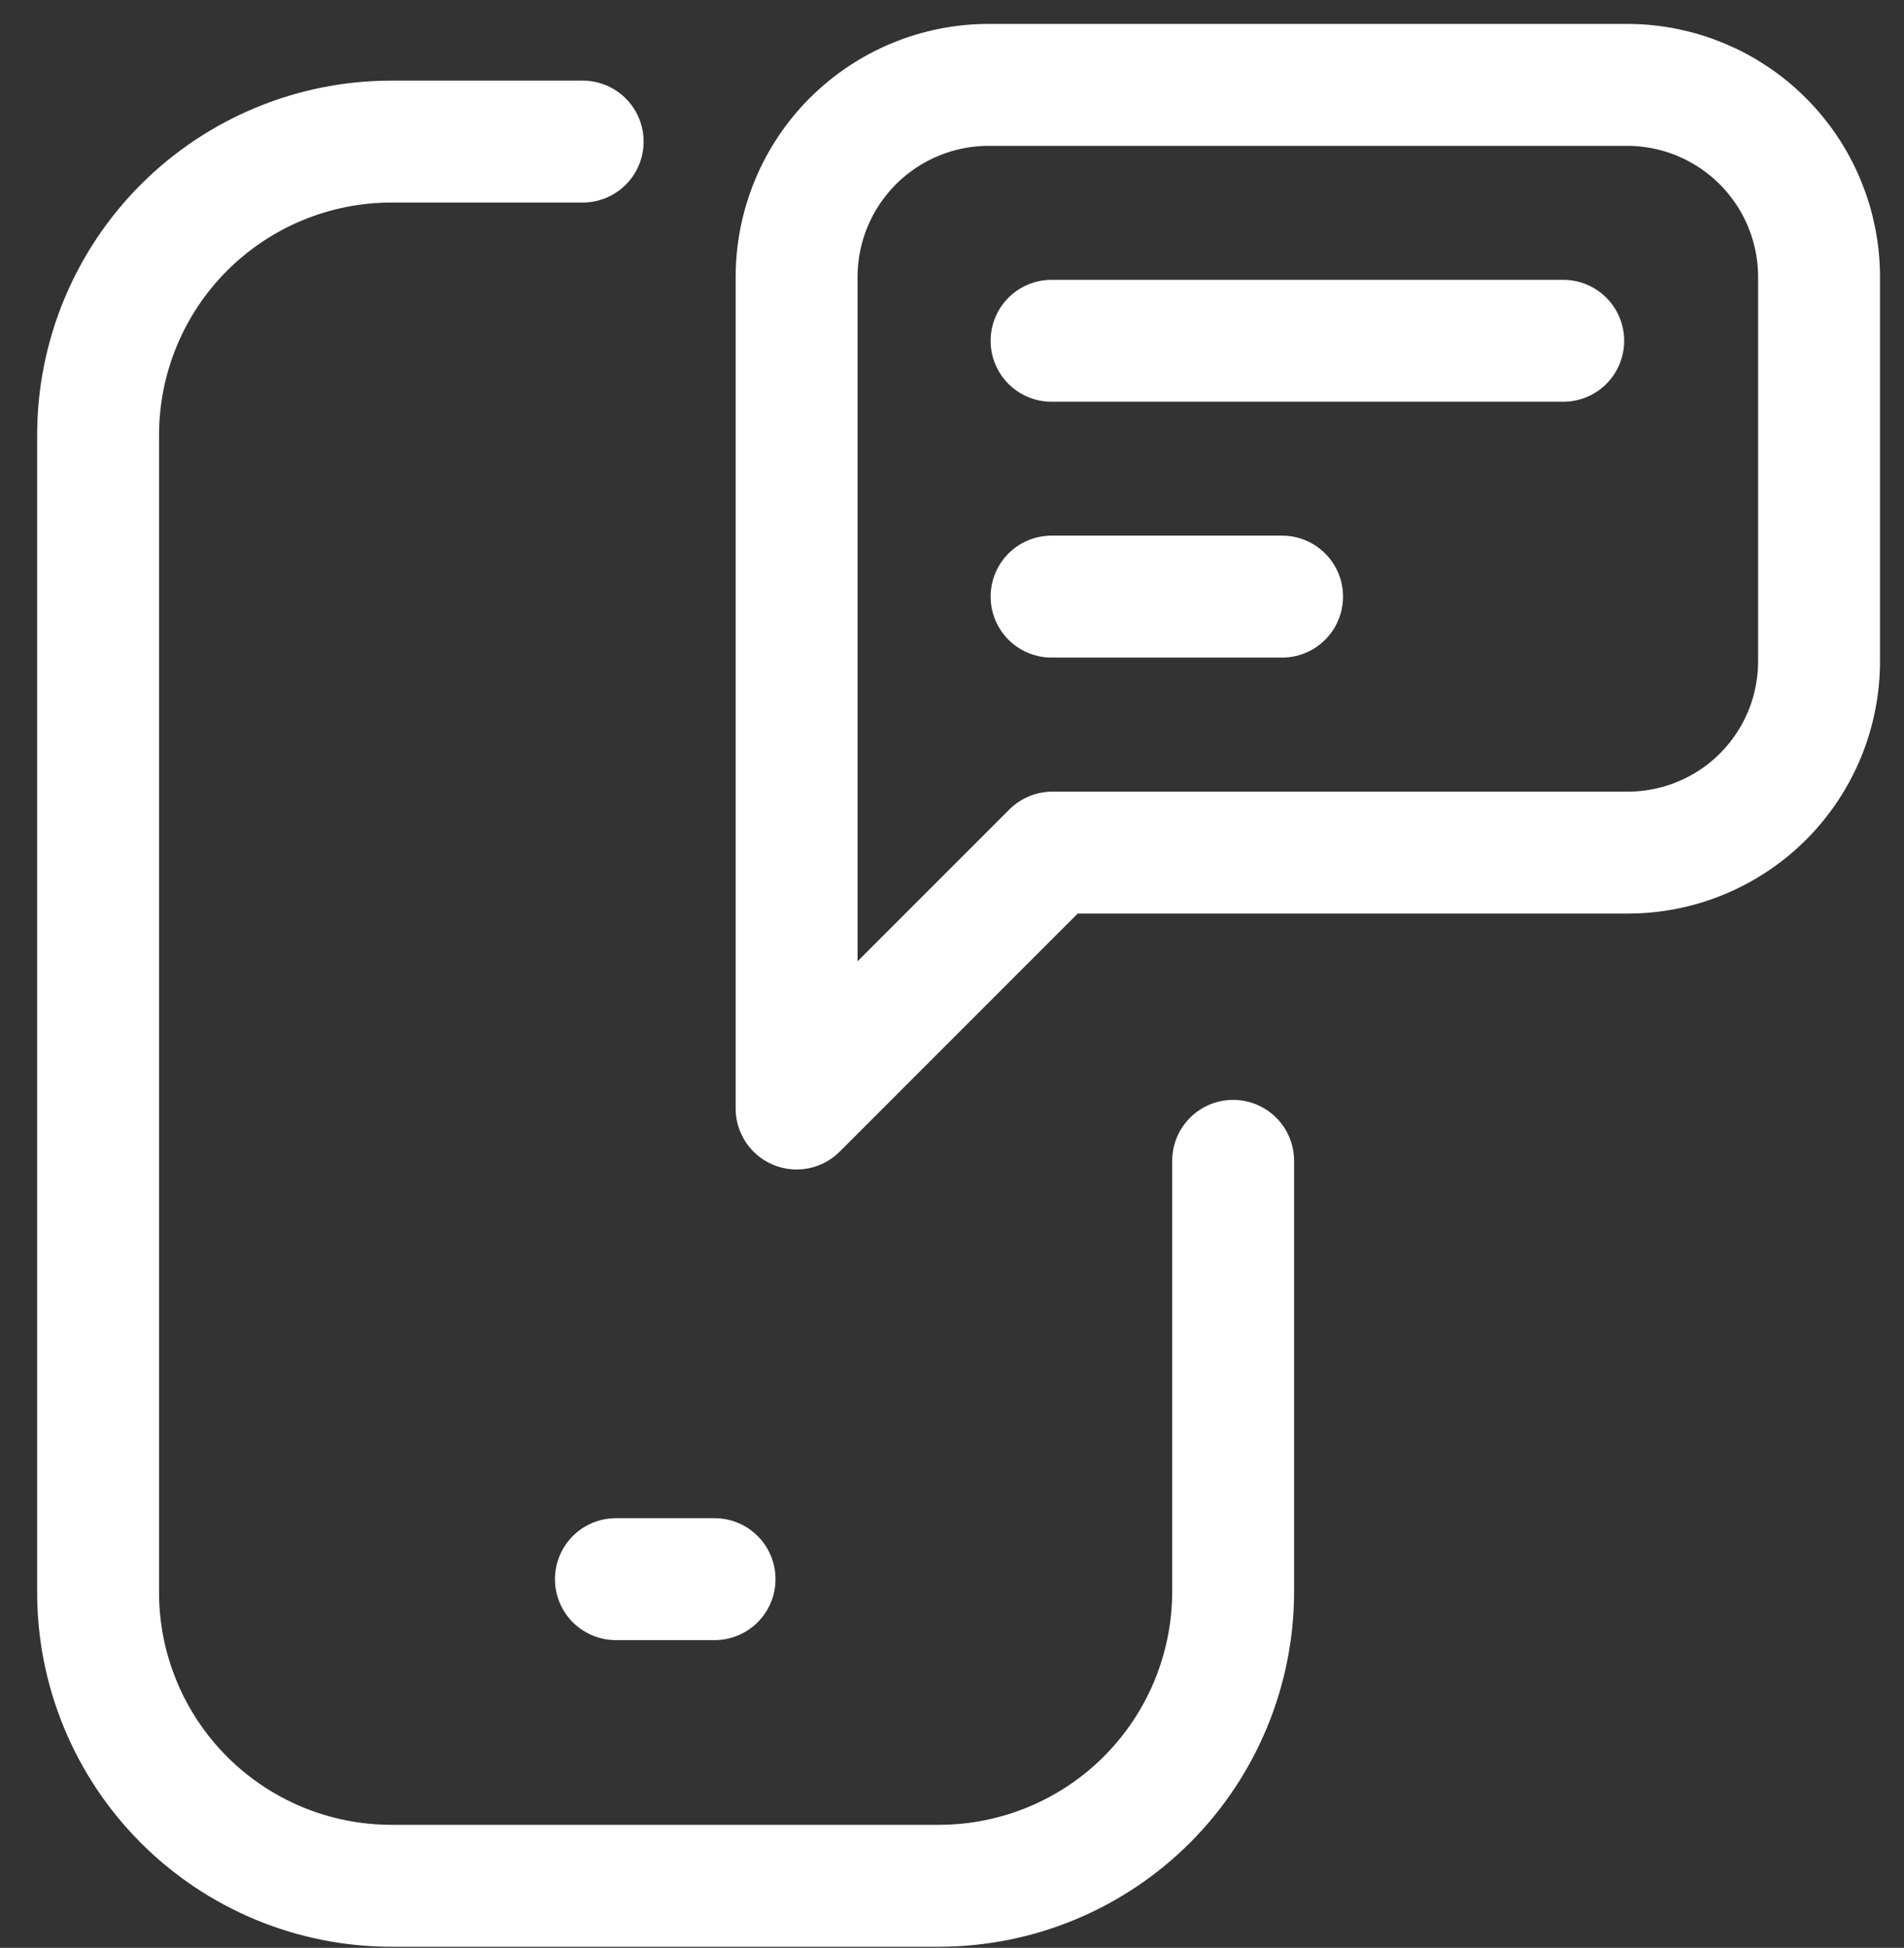
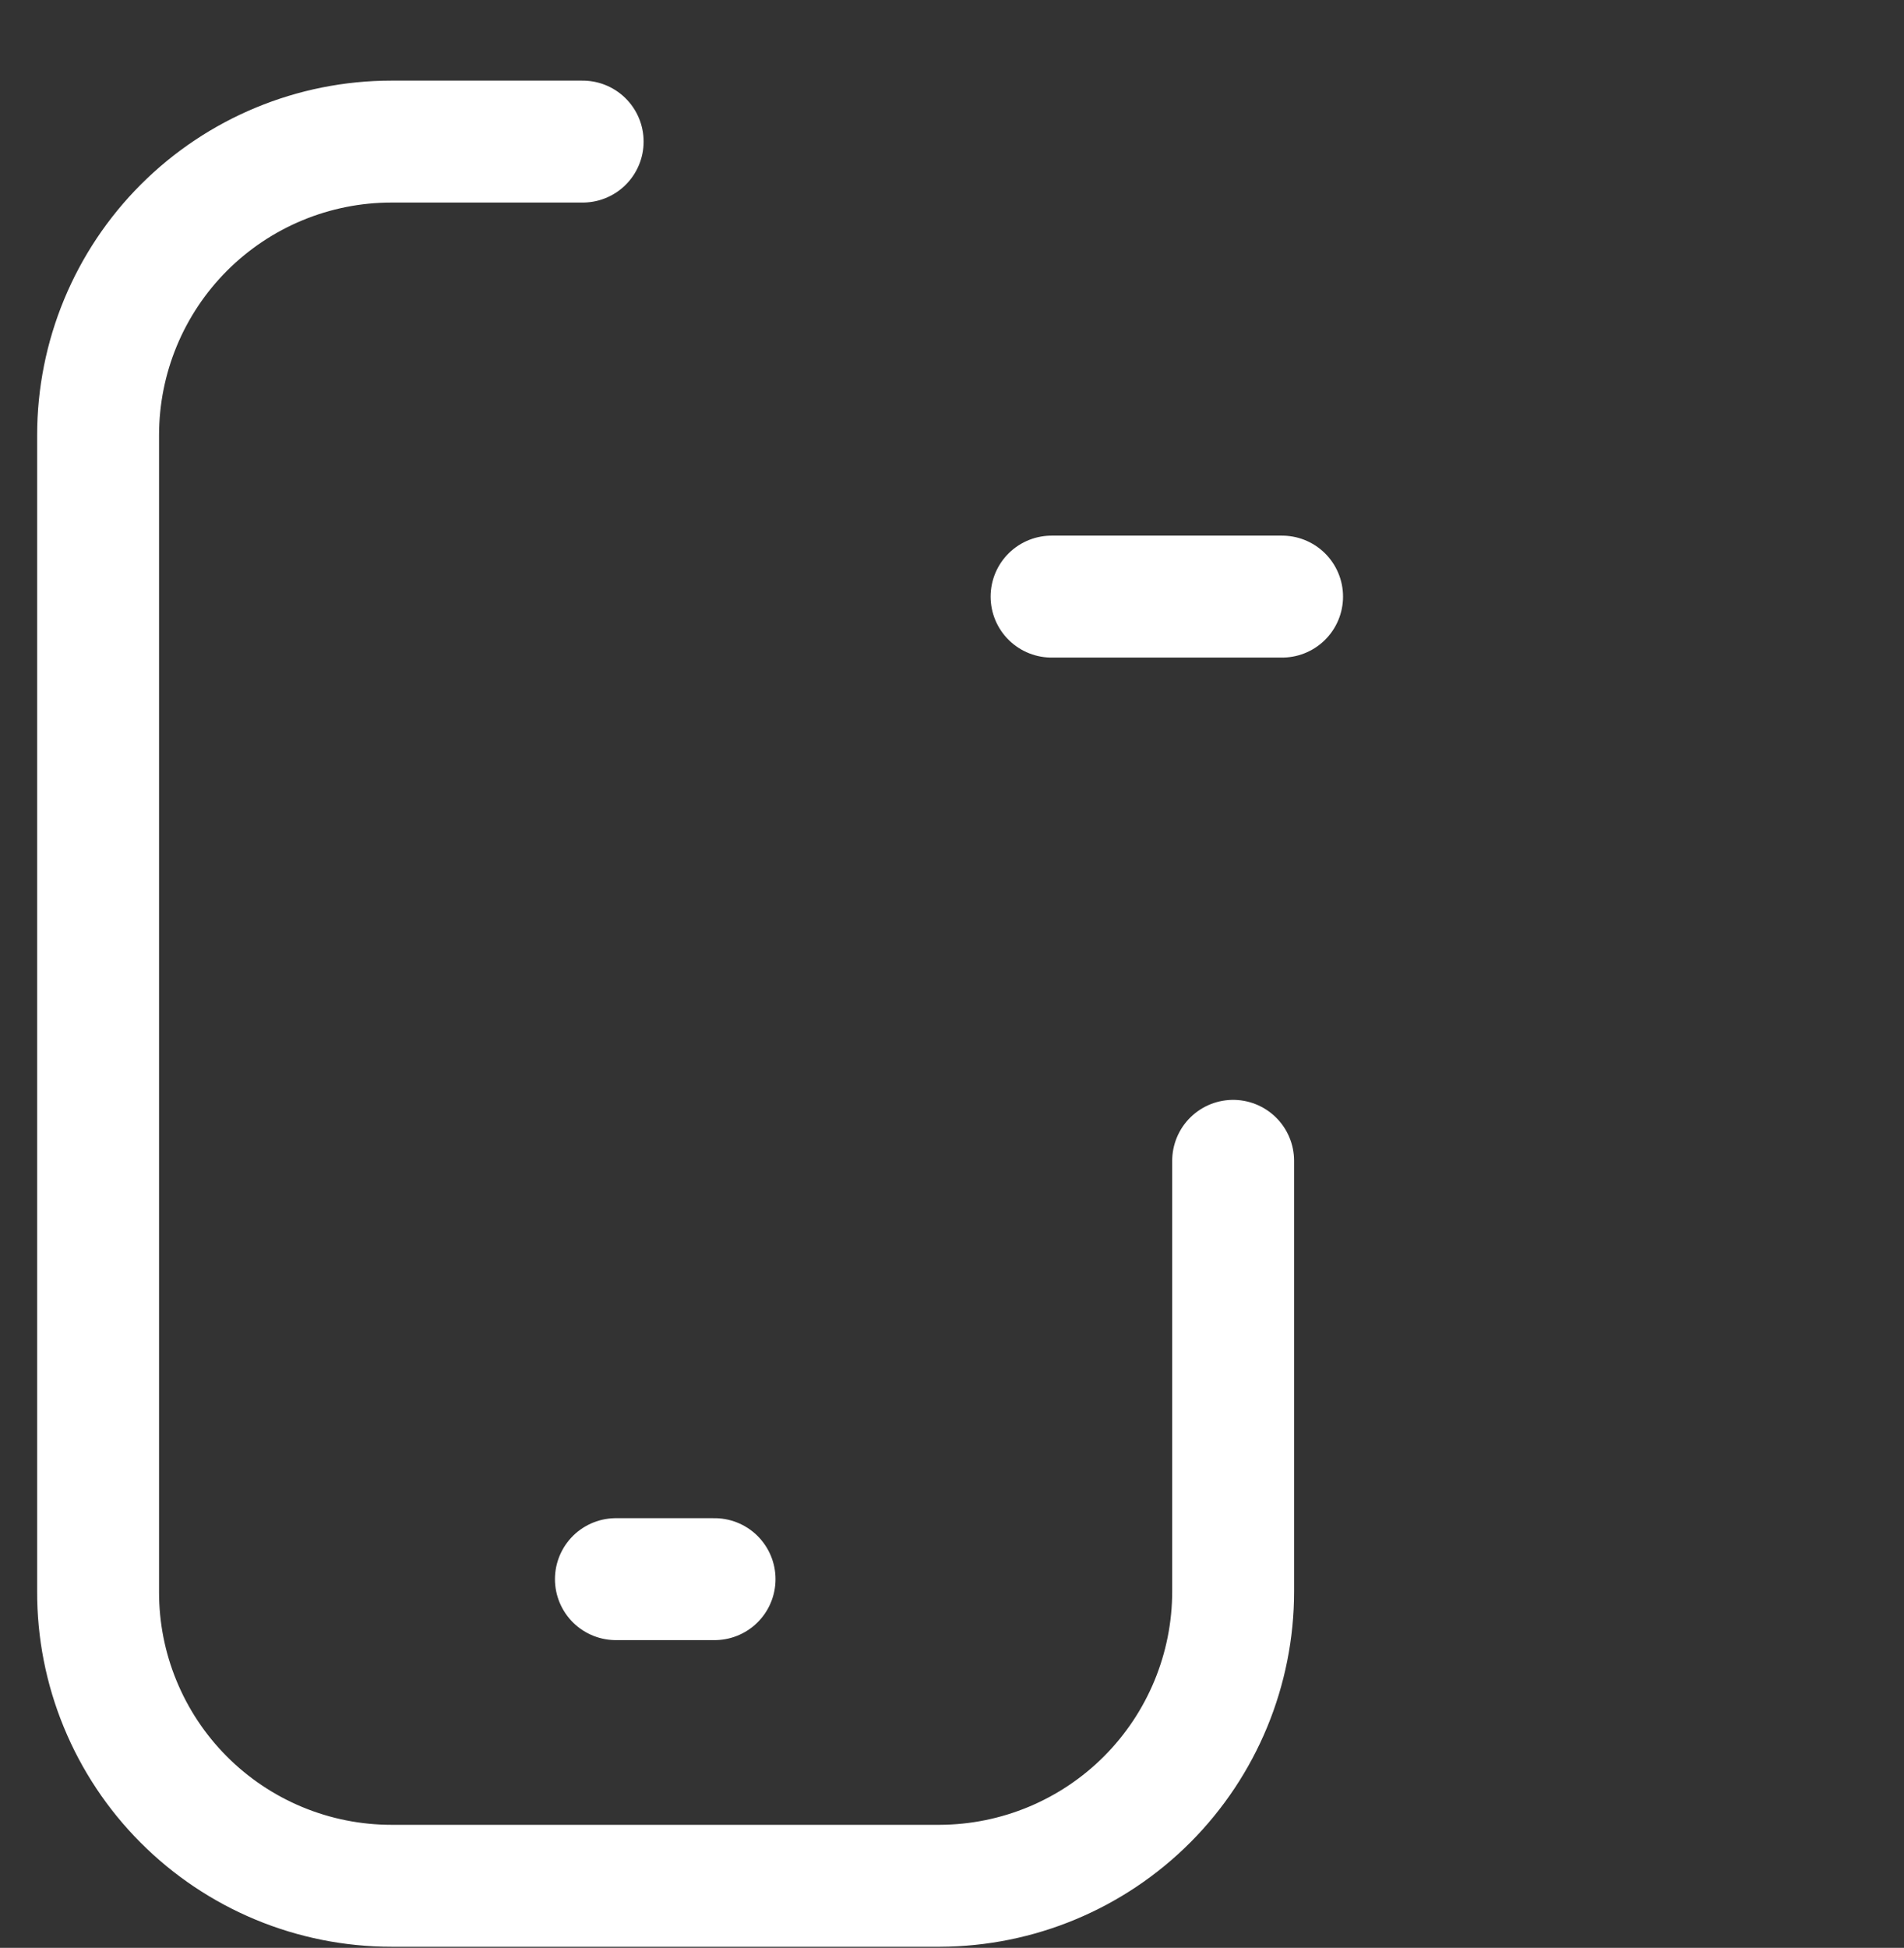
<svg xmlns="http://www.w3.org/2000/svg" width="44" height="45" viewBox="0 0 44 45" fill="none">
  <rect x="0" y="0" width="44" height="45" fill="#333333" stroke="none" />
  <path d="M28.497 26.818V36.766C28.497 38.566 27.783 40.292 26.513 41.567C25.242 42.842 23.517 43.56 21.718 43.566H9.046C8.154 43.566 7.271 43.39 6.447 43.048C5.623 42.706 4.875 42.205 4.245 41.573C3.615 40.941 3.116 40.191 2.777 39.366C2.437 38.541 2.264 37.658 2.267 36.766V10.051C2.267 8.253 2.981 6.529 4.252 5.257C5.524 3.986 7.248 3.271 9.046 3.271H13.465" stroke="white" stroke-width="2.817" stroke-linecap="round" stroke-linejoin="round" />
  <path d="M14.233 36.482H16.513" stroke="white" stroke-width="2.817" stroke-linecap="round" stroke-linejoin="round" />
-   <path d="M18.409 25.609V6.4C18.409 5.817 18.524 5.24 18.747 4.701C18.97 4.163 19.297 3.673 19.709 3.261C20.122 2.849 20.611 2.522 21.15 2.299C21.688 2.076 22.265 1.961 22.848 1.961H37.618C38.792 1.966 39.916 2.436 40.744 3.268C41.572 4.1 42.037 5.226 42.037 6.4V15.258C42.039 15.84 41.927 16.416 41.706 16.955C41.485 17.493 41.16 17.983 40.75 18.395C40.339 18.808 39.851 19.135 39.313 19.358C38.776 19.582 38.2 19.697 37.618 19.697H24.321L18.409 25.609" stroke="white" stroke-width="2.817" stroke-linecap="round" stroke-linejoin="round" />
-   <path d="M24.301 7.873H36.125" stroke="white" stroke-width="2.817" stroke-linecap="round" stroke-linejoin="round" />
  <path d="M24.301 13.783H29.628" stroke="white" stroke-width="2.817" stroke-linecap="round" stroke-linejoin="round" />
</svg>